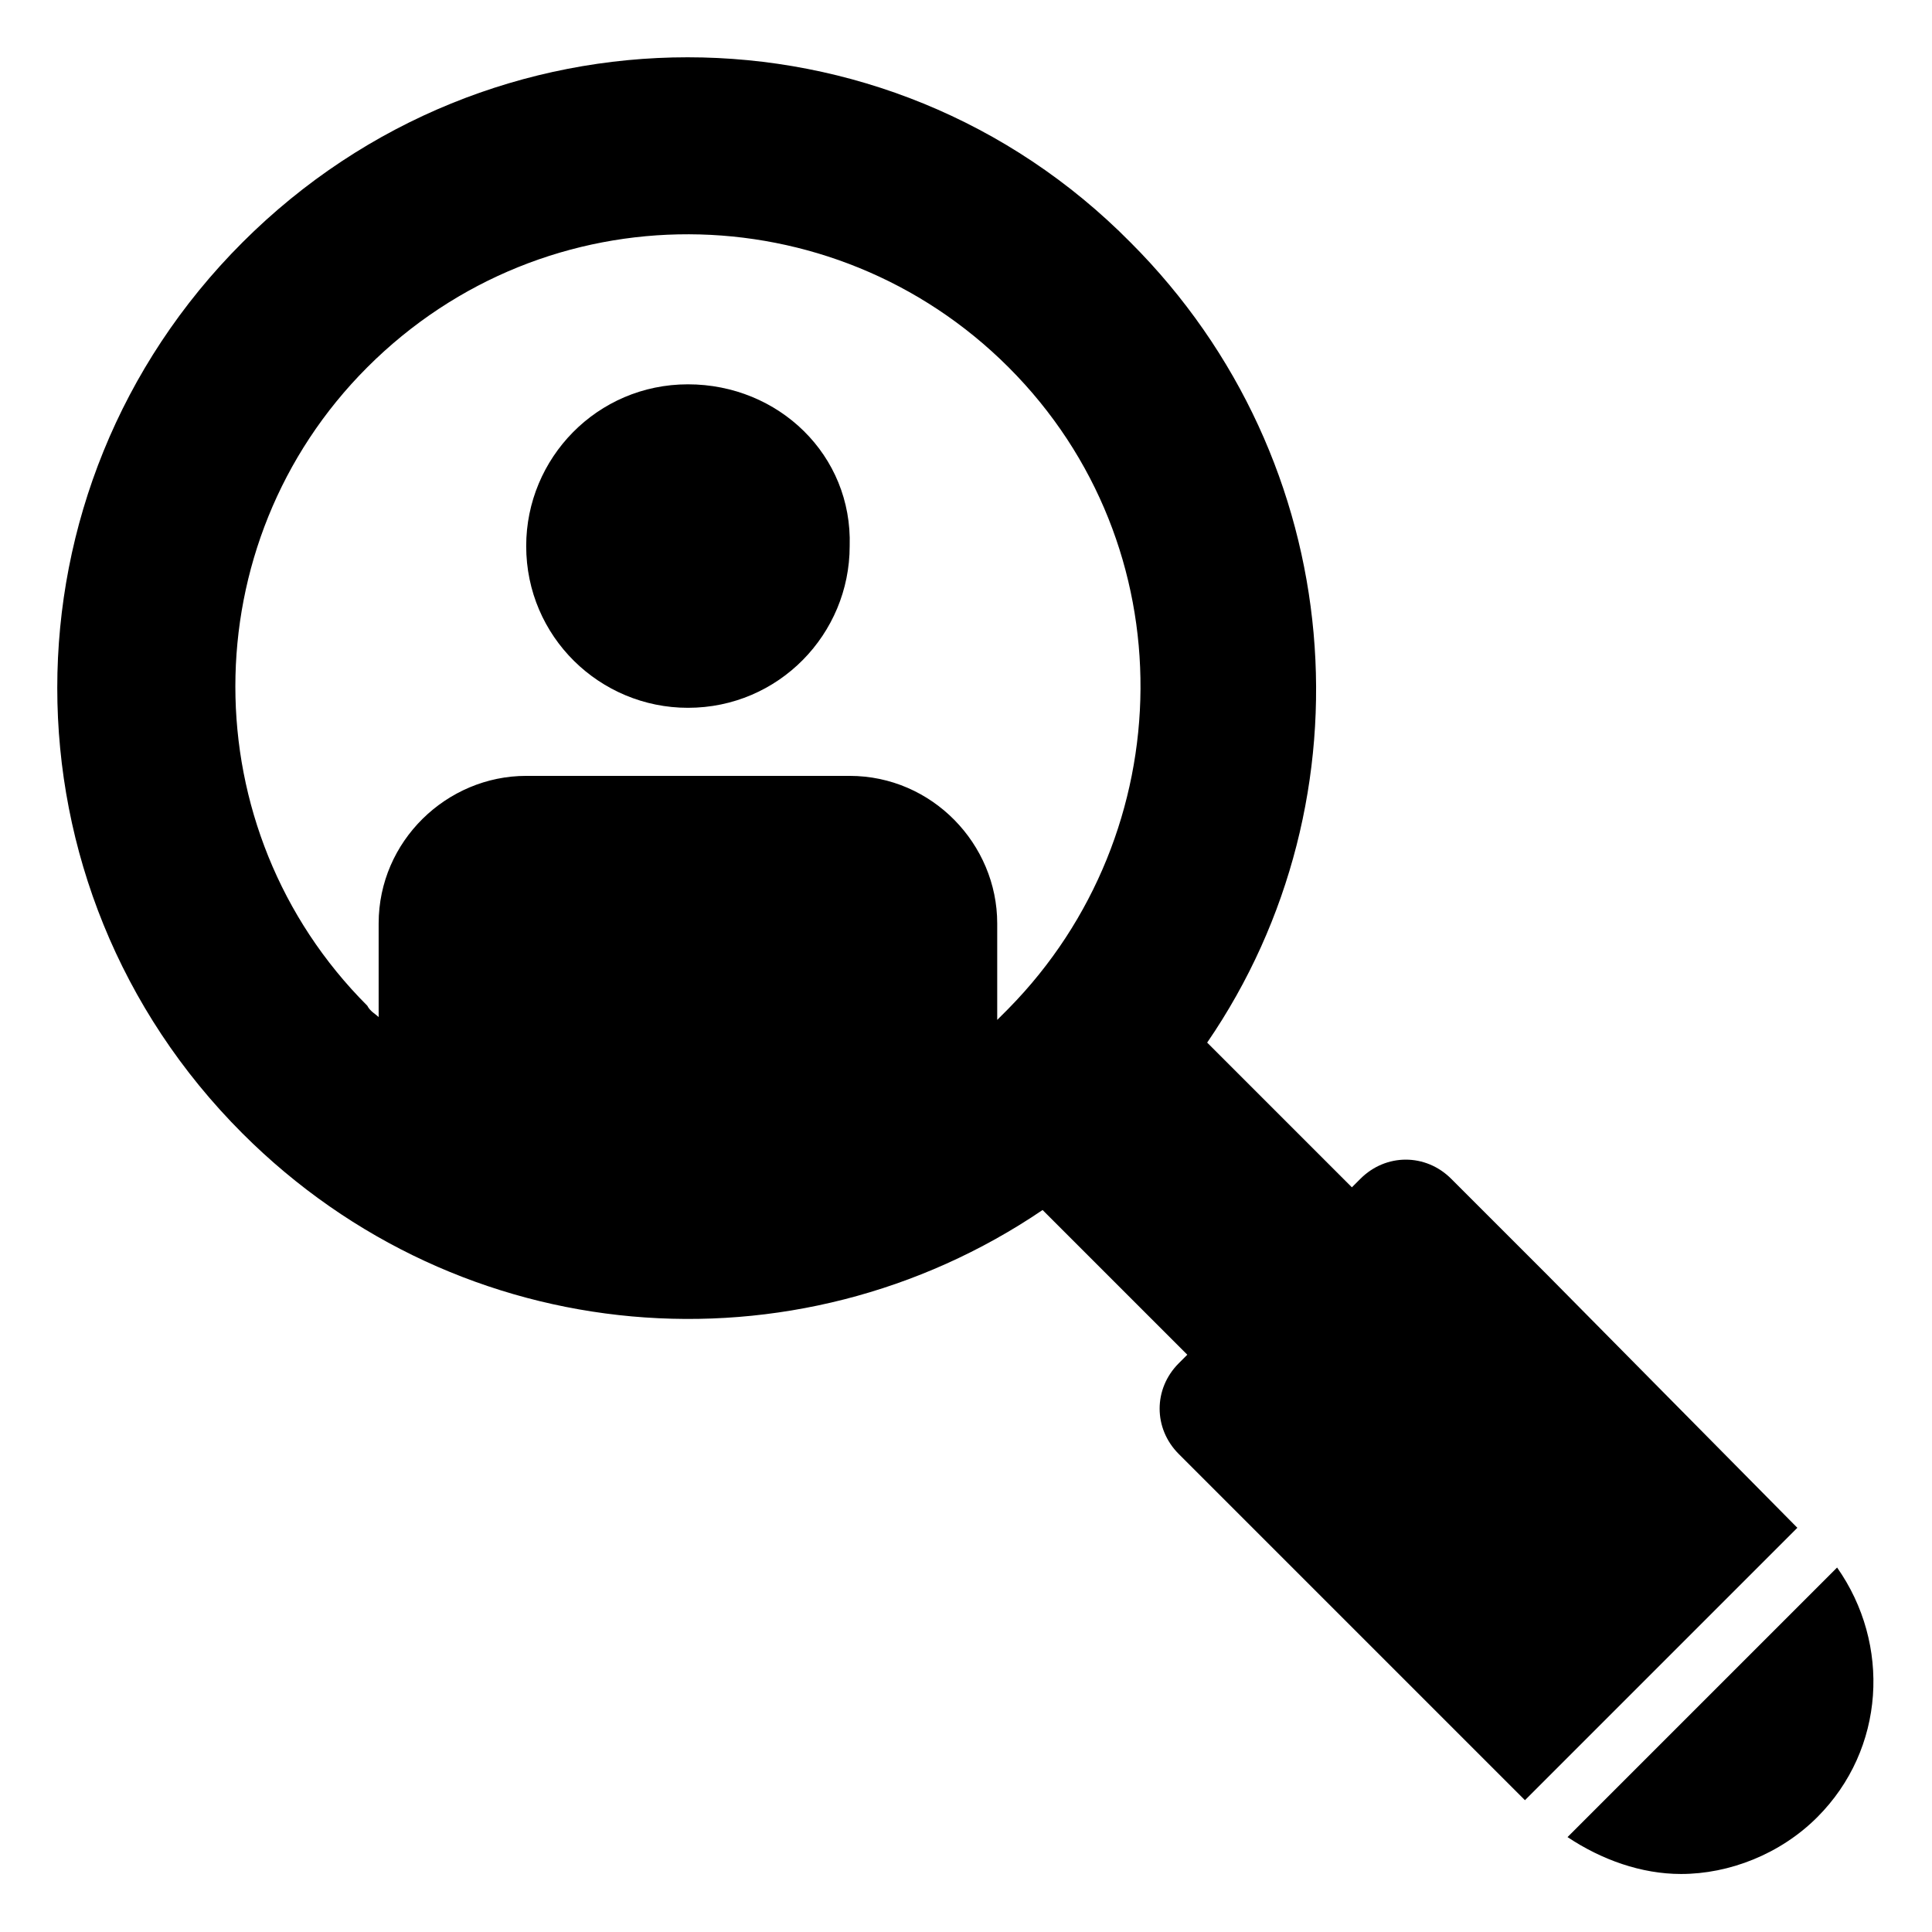
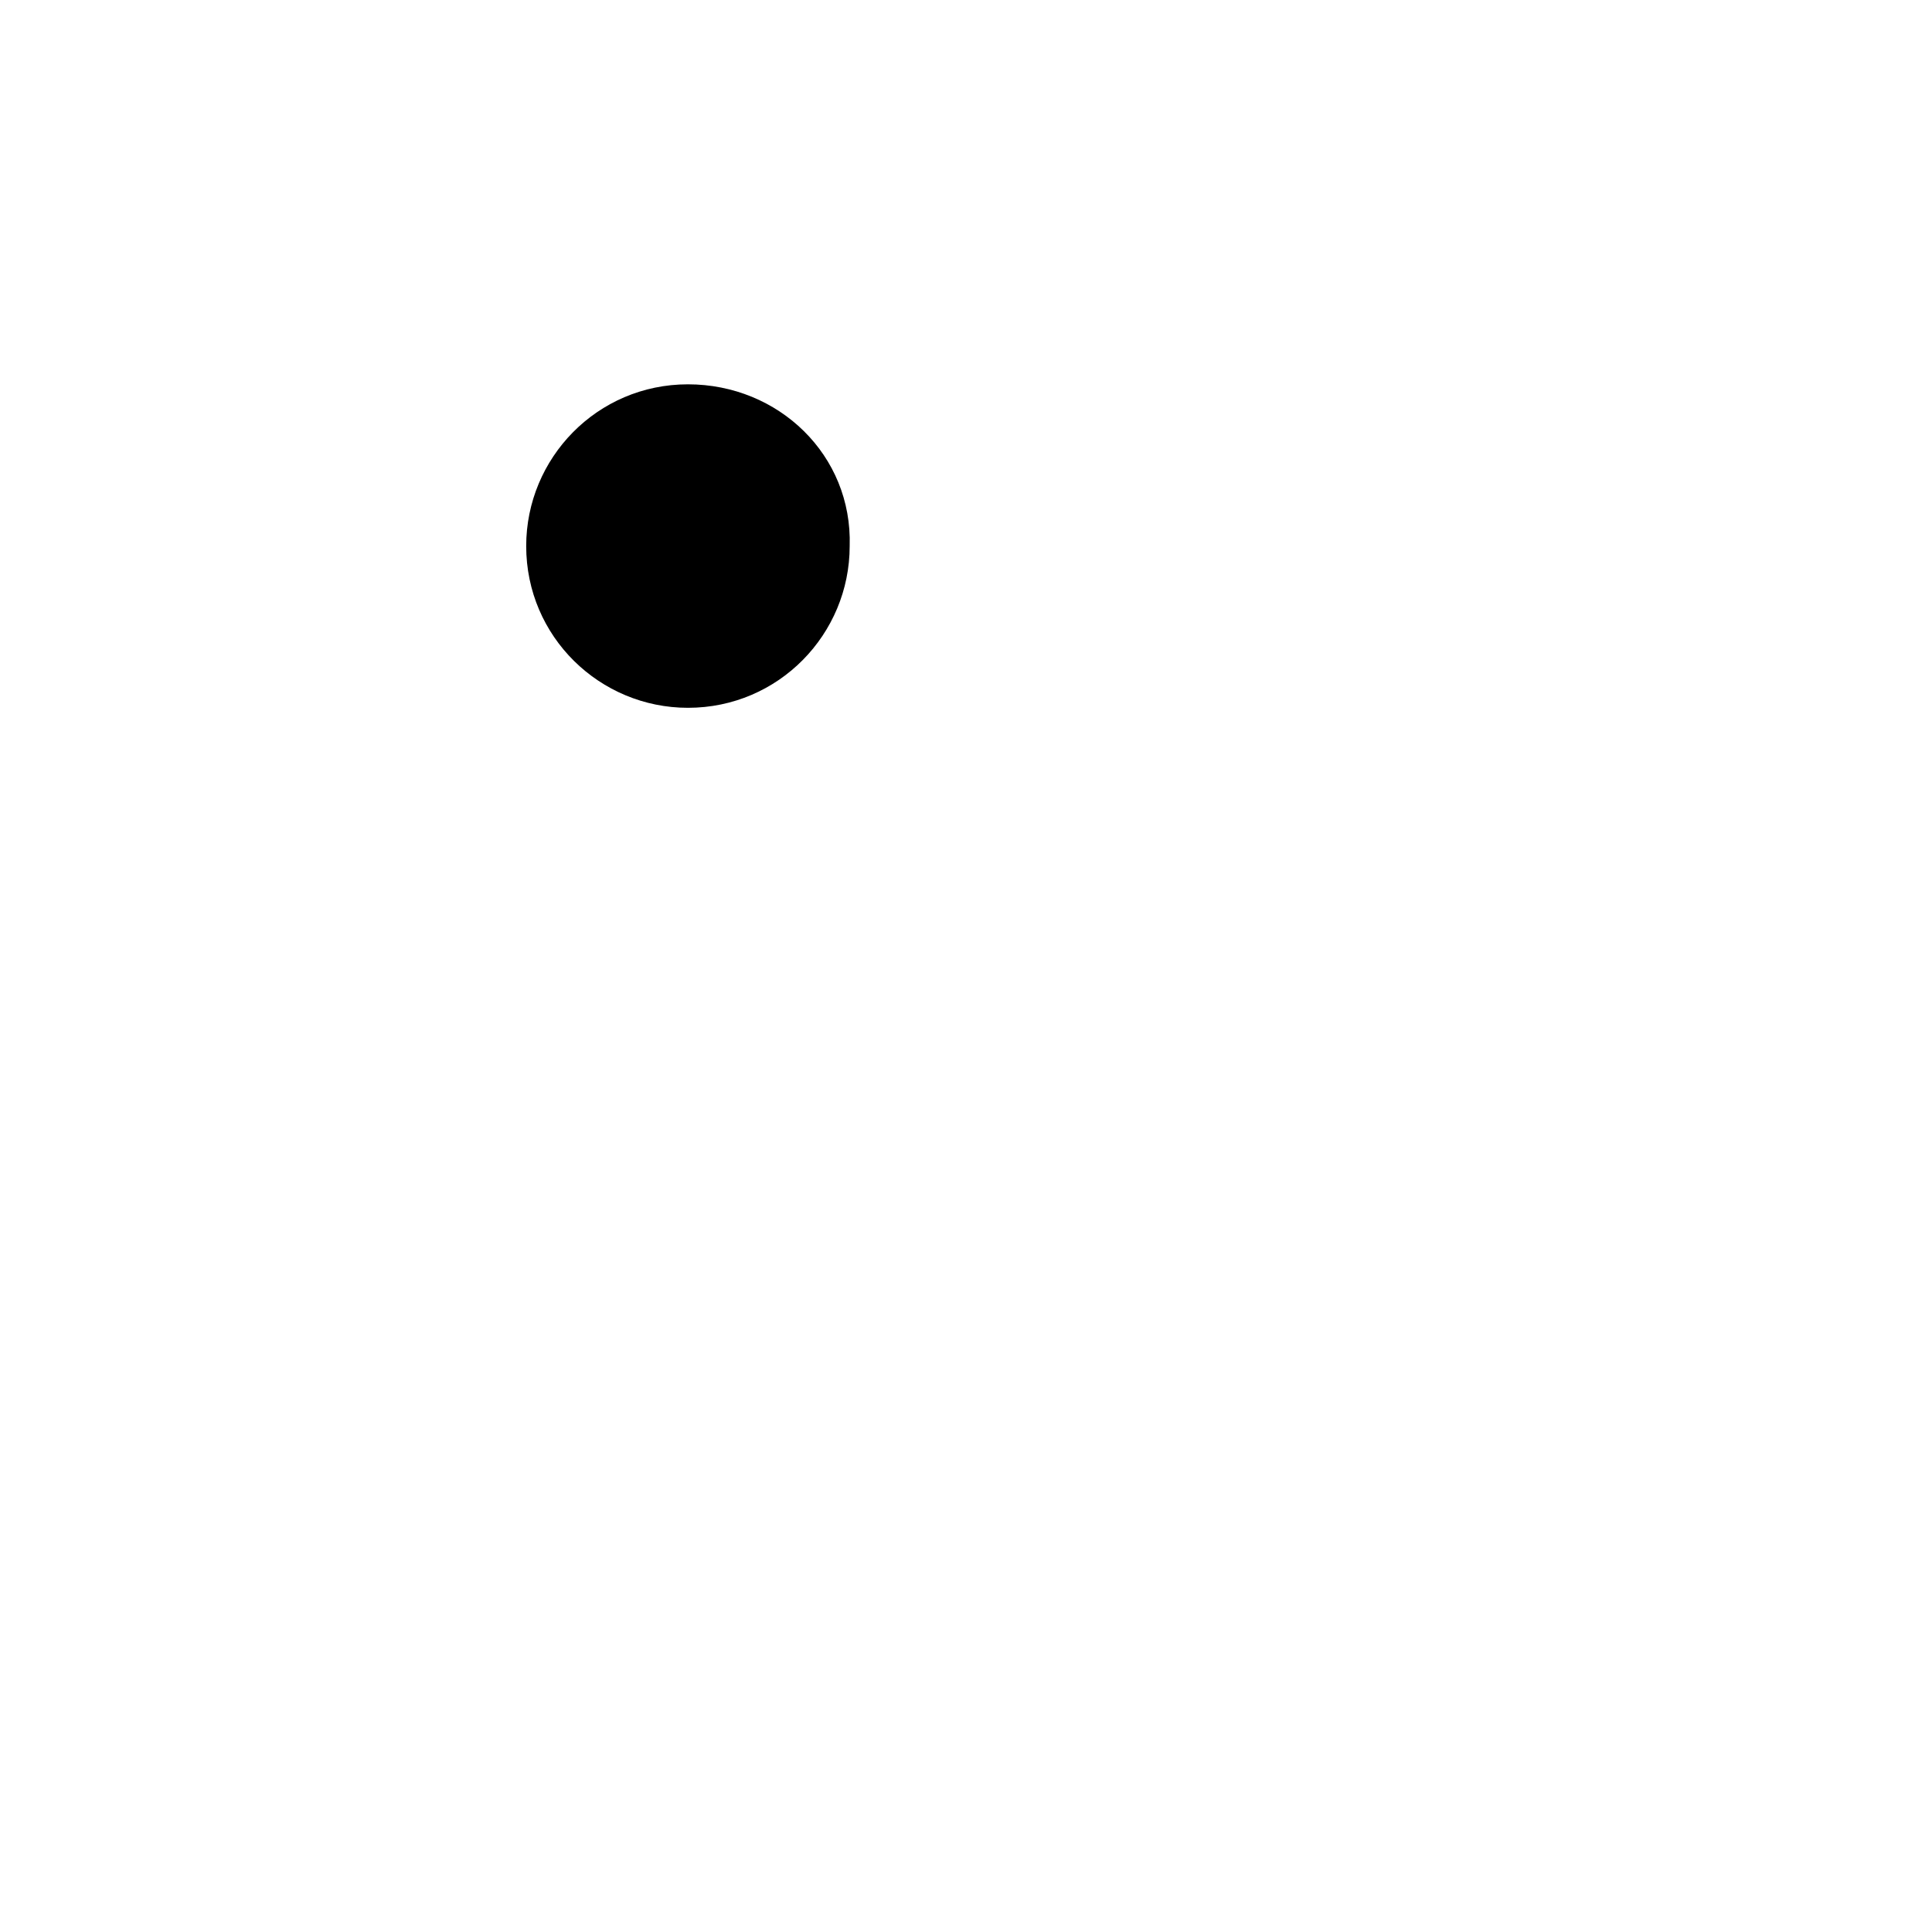
<svg xmlns="http://www.w3.org/2000/svg" fill="#000000" width="800px" height="800px" version="1.1" viewBox="144 144 512 512">
  <g>
-     <path d="m554.15 481.96-25.566-25.566c-6.769-6.769-17.297-6.769-24.062 0l-2.258 2.258-38.352-38.352c44.367-64.668 37.598-154.15-20.305-212.05-64.66-65.422-169.93-65.422-235.36 0s-65.422 170.7 0 236.11c57.902 57.902 146.63 64.668 212.05 20.305l38.352 38.352-2.258 2.254c-6.769 6.769-6.769 17.297 0 24.062l91.738 91.738 72.188-72.188zm-142.87-70.684c-0.754 0.754-2.258 2.258-3.008 3.008v-25.566c0-21.055-17.297-39.102-39.102-39.102h-85.723c-21.055 0-39.102 17.297-39.102 39.102v24.816c-0.754-0.754-2.258-1.504-3.008-3.008-46.621-46.621-46.621-122.57 0-169.19 47.375-47.375 123.32-46.621 169.94 0 47.375 47.375 45.871 123.32 0 169.94z" />
-     <path d="m630.85 559.41-71.438 71.438c9.023 6.016 19.551 9.777 30.078 9.777 12.785 0 26.32-5.266 36.094-15.039 18.051-18.051 19.555-45.875 5.266-66.176z" />
    <path d="m326.31 245.85c-24.062 0-42.863 19.551-42.863 42.863 0 24.062 19.551 42.863 42.863 42.863 24.062 0 42.863-19.551 42.863-42.863 0.75-24.062-18.801-42.863-42.863-42.863z" />
  </g>
</svg>